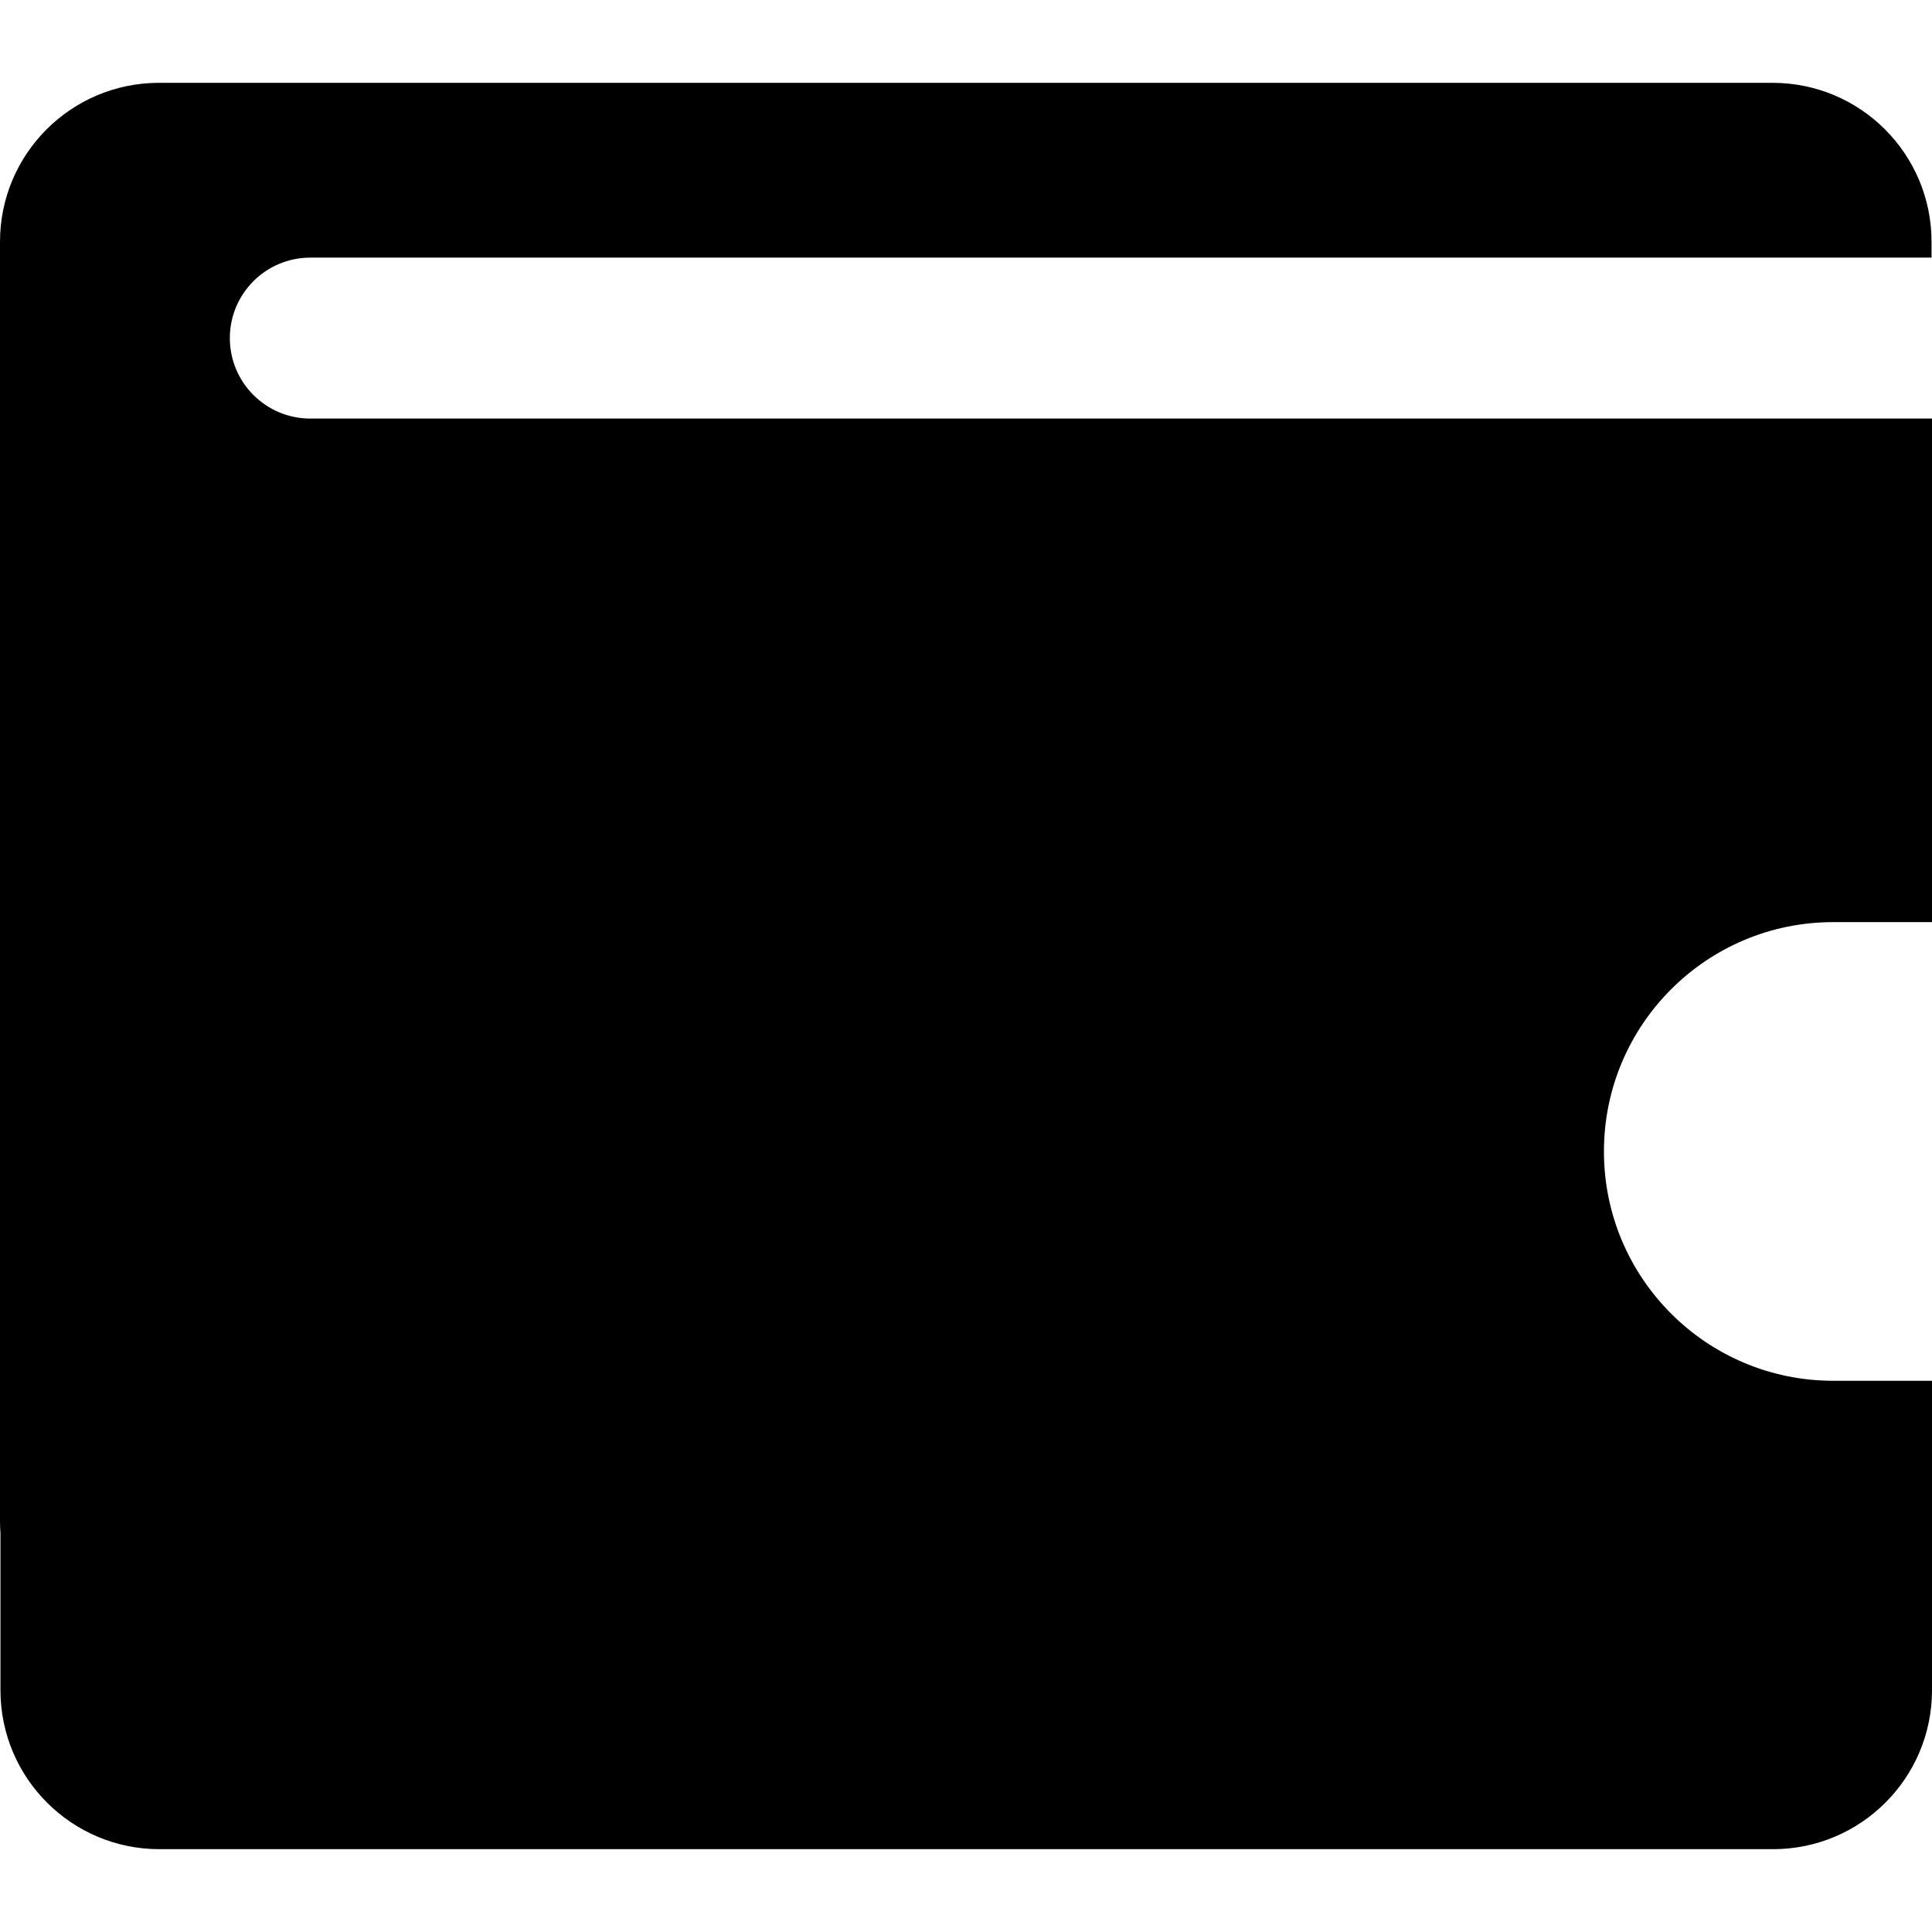
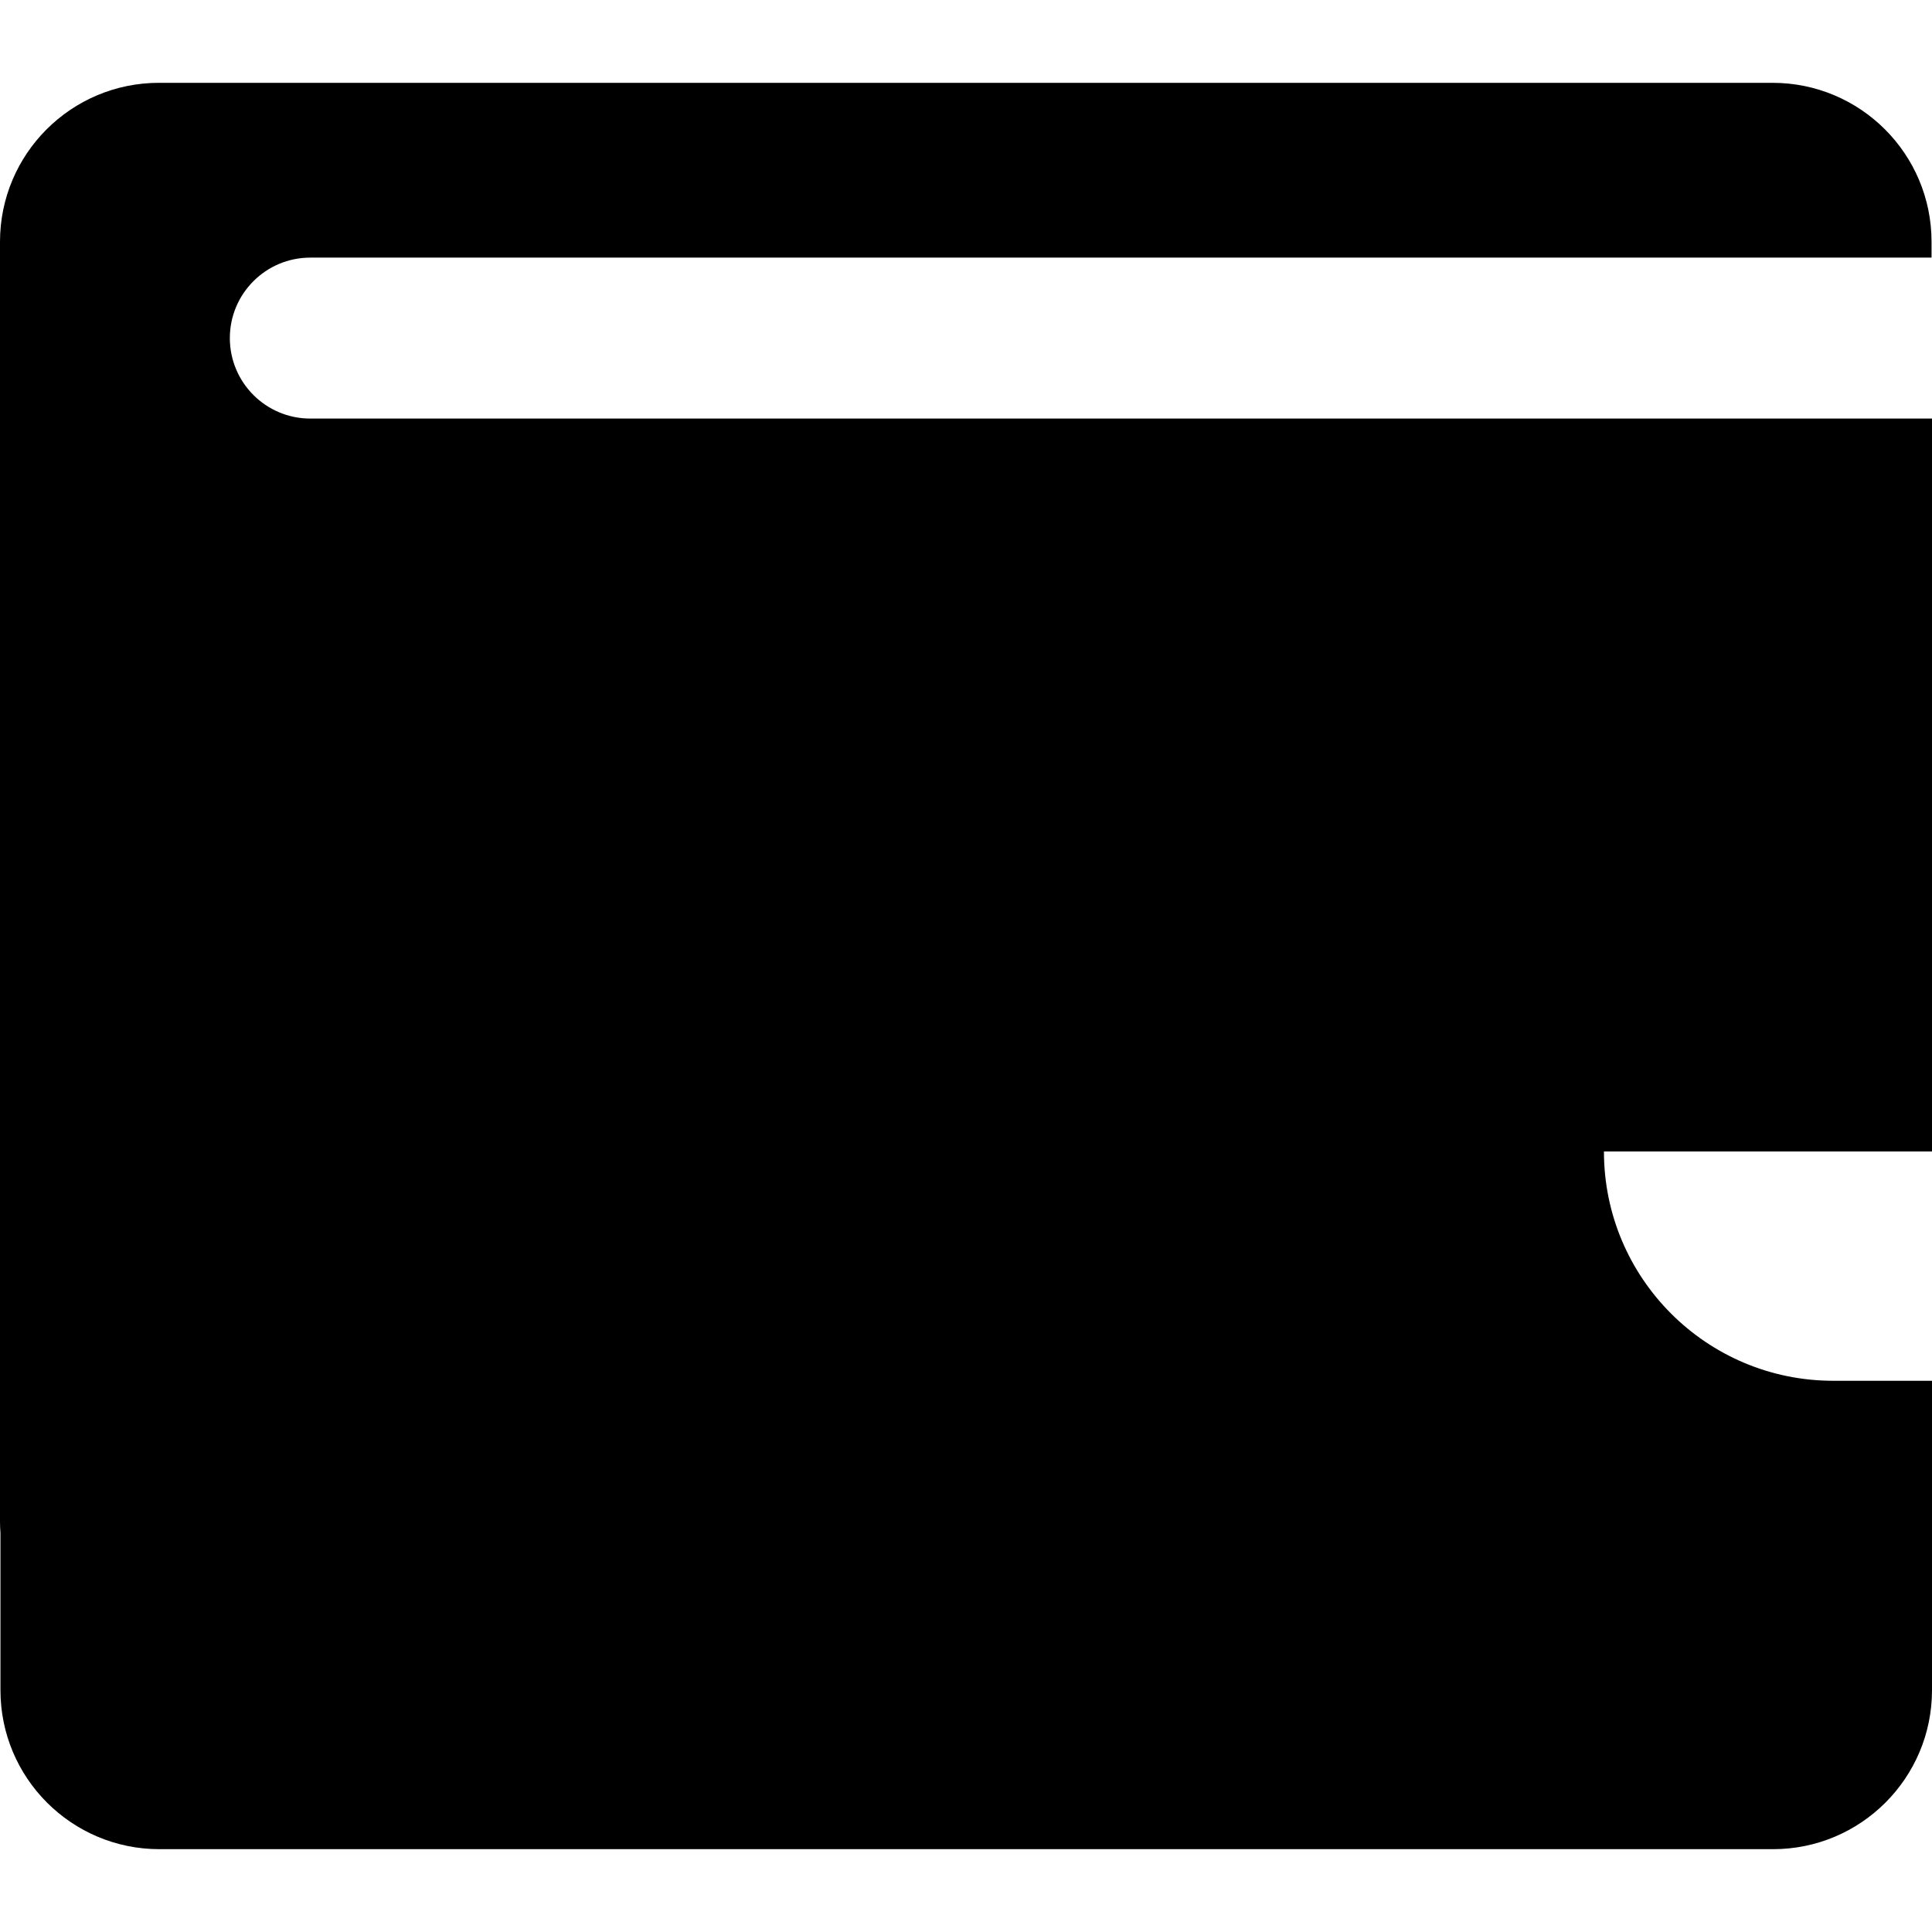
<svg xmlns="http://www.w3.org/2000/svg" version="1.1" id="Capa_1" x="0px" y="0px" viewBox="0 0 612 612" style="enable-background:new 0 0 612 612;" xml:space="preserve">
  <g>
-     <path d="M580.72,437.389c-40.122,0-72.639-32.524-72.639-72.641c0-40.12,32.516-72.647,72.639-72.647H612V132.591H98.3   c-14.079,0-25.492-11.414-25.492-25.494S84.221,81.606,98.3,81.606h513.556v-5.009c0-27.815-22.541-50.362-50.362-50.362H50.36   C22.543,26.235,0,48.782,0,76.597v405.38c0,1.221,0.058,2.429,0.144,3.628v49.798c0,27.813,22.541,50.362,50.362,50.362h511.133   c27.819,0,50.362-22.549,50.362-50.362v-98.016h-31.28V437.389z" />
+     <path d="M580.72,437.389c-40.122,0-72.639-32.524-72.639-72.641H612V132.591H98.3   c-14.079,0-25.492-11.414-25.492-25.494S84.221,81.606,98.3,81.606h513.556v-5.009c0-27.815-22.541-50.362-50.362-50.362H50.36   C22.543,26.235,0,48.782,0,76.597v405.38c0,1.221,0.058,2.429,0.144,3.628v49.798c0,27.813,22.541,50.362,50.362,50.362h511.133   c27.819,0,50.362-22.549,50.362-50.362v-98.016h-31.28V437.389z" />
  </g>
  <g>
</g>
  <g>
</g>
  <g>
</g>
  <g>
</g>
  <g>
</g>
  <g>
</g>
  <g>
</g>
  <g>
</g>
  <g>
</g>
  <g>
</g>
  <g>
</g>
  <g>
</g>
  <g>
</g>
  <g>
</g>
  <g>
</g>
</svg>